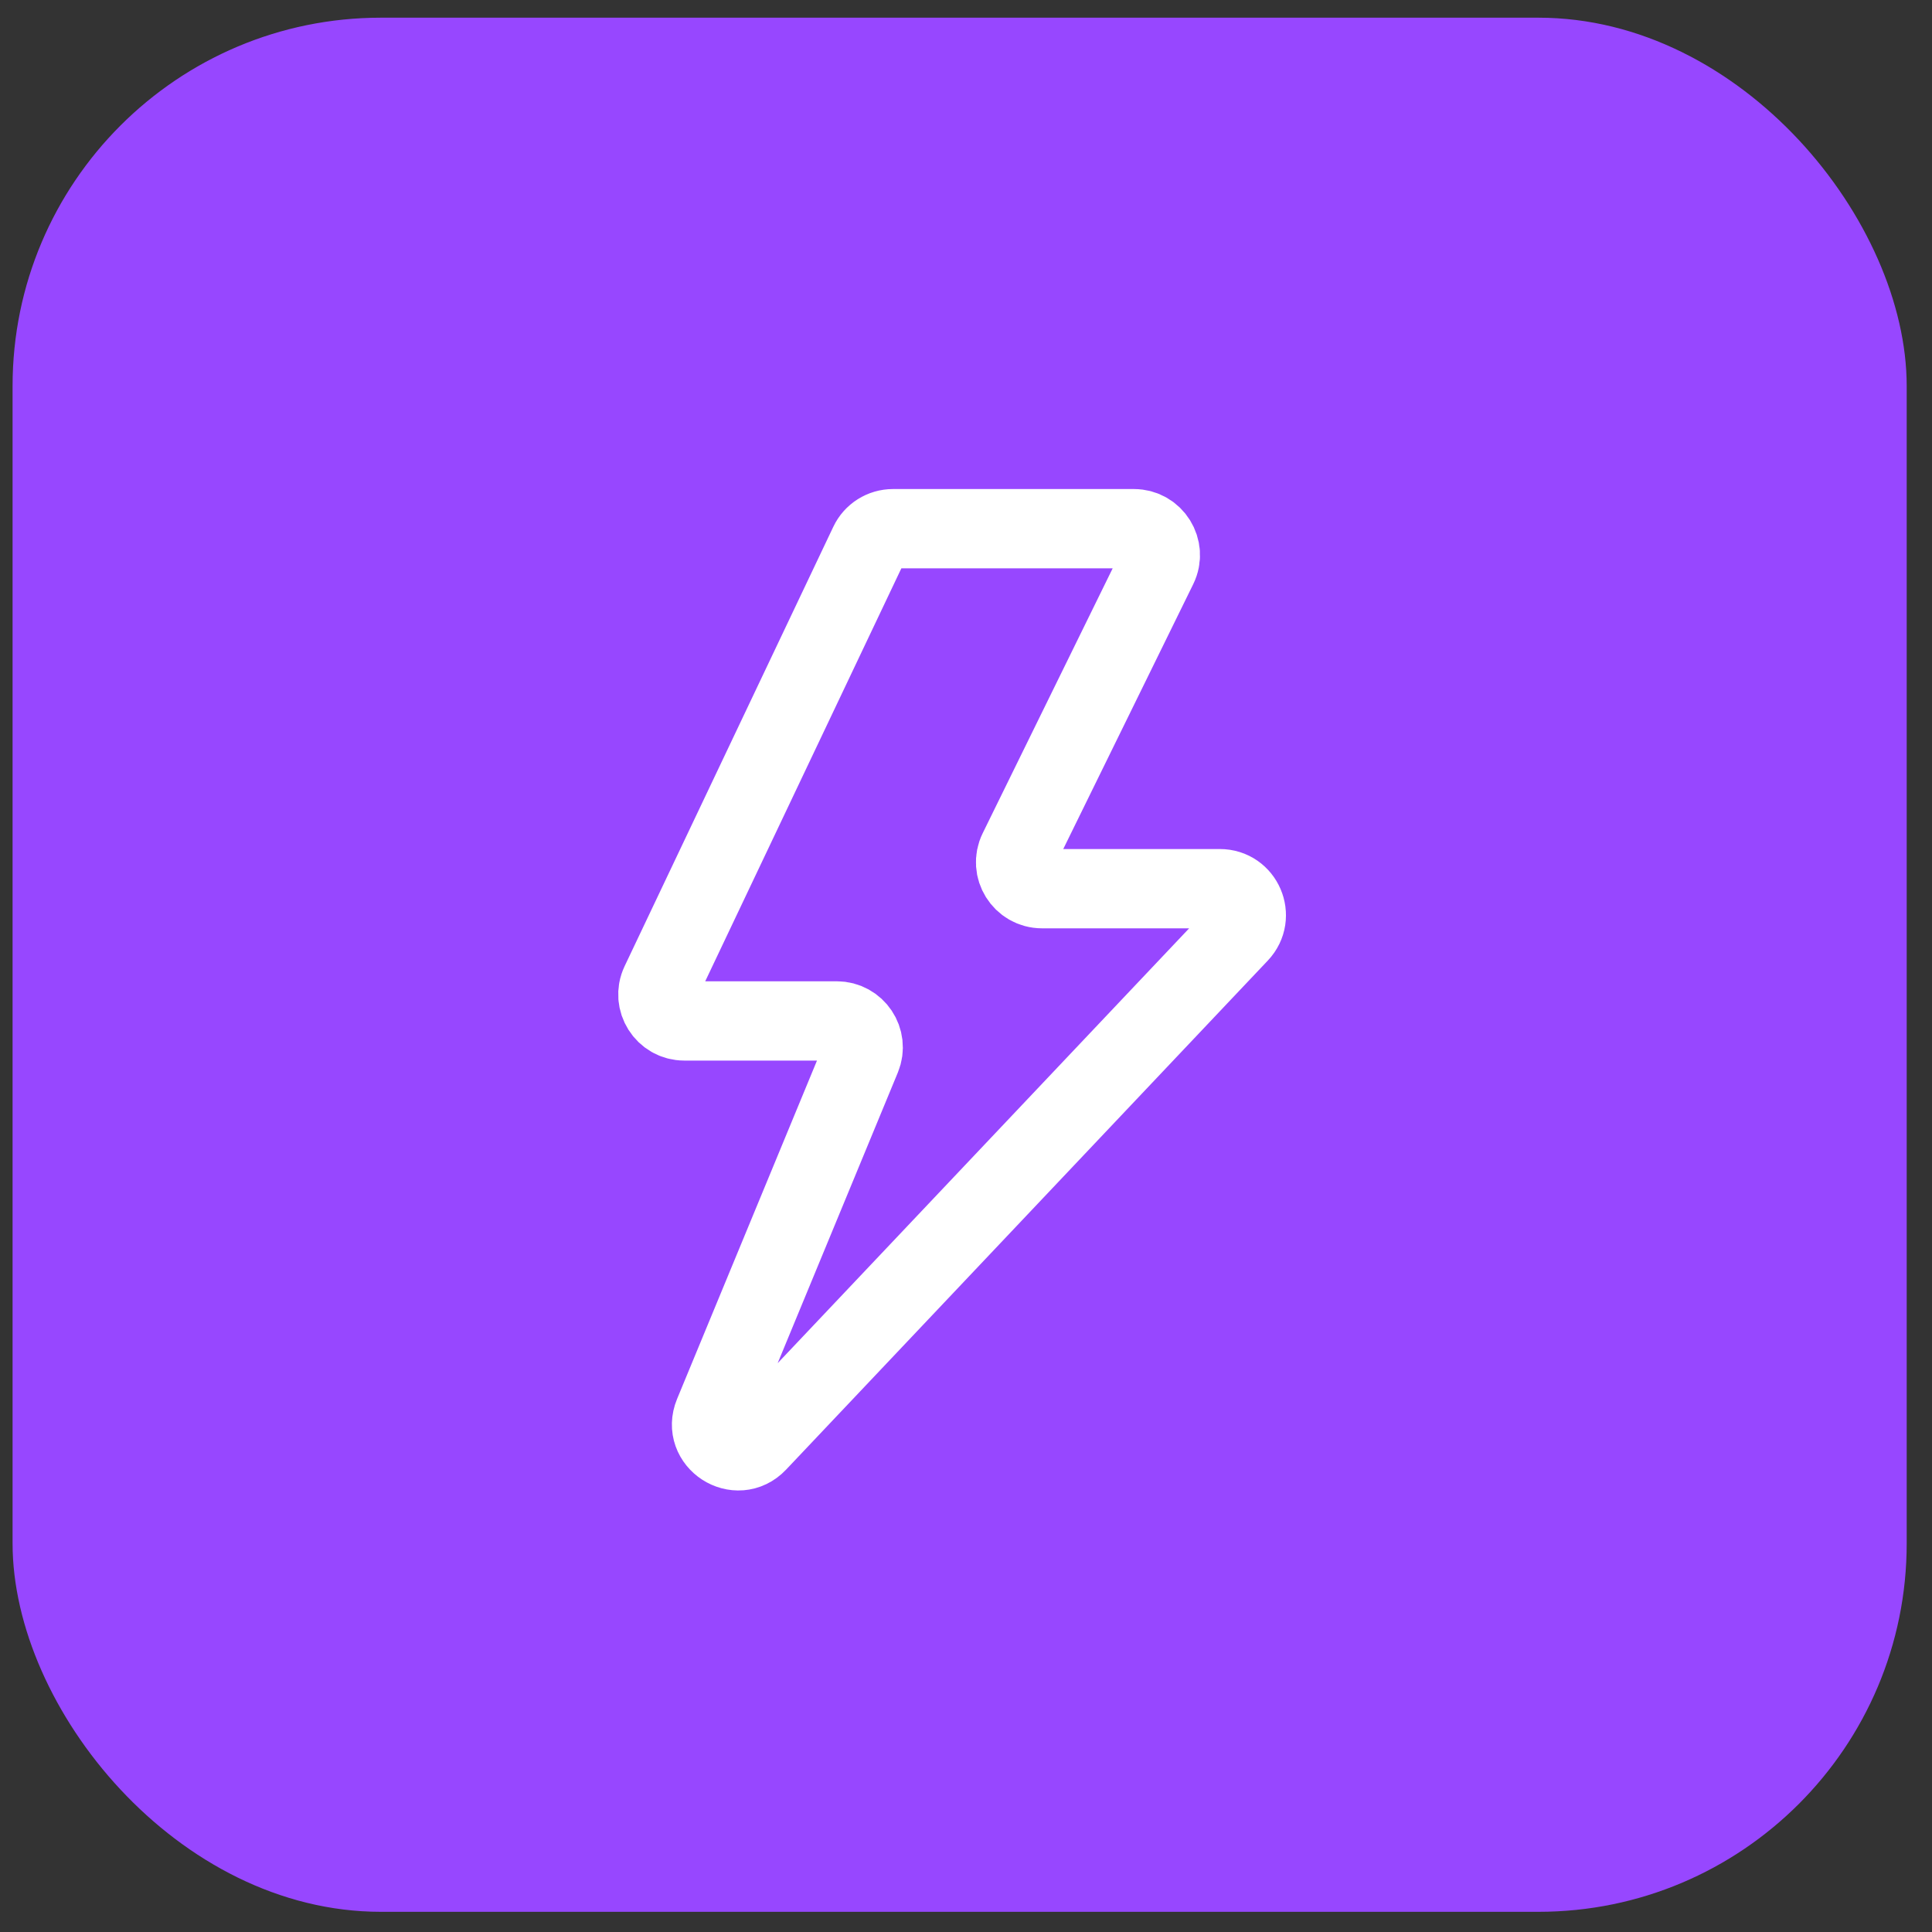
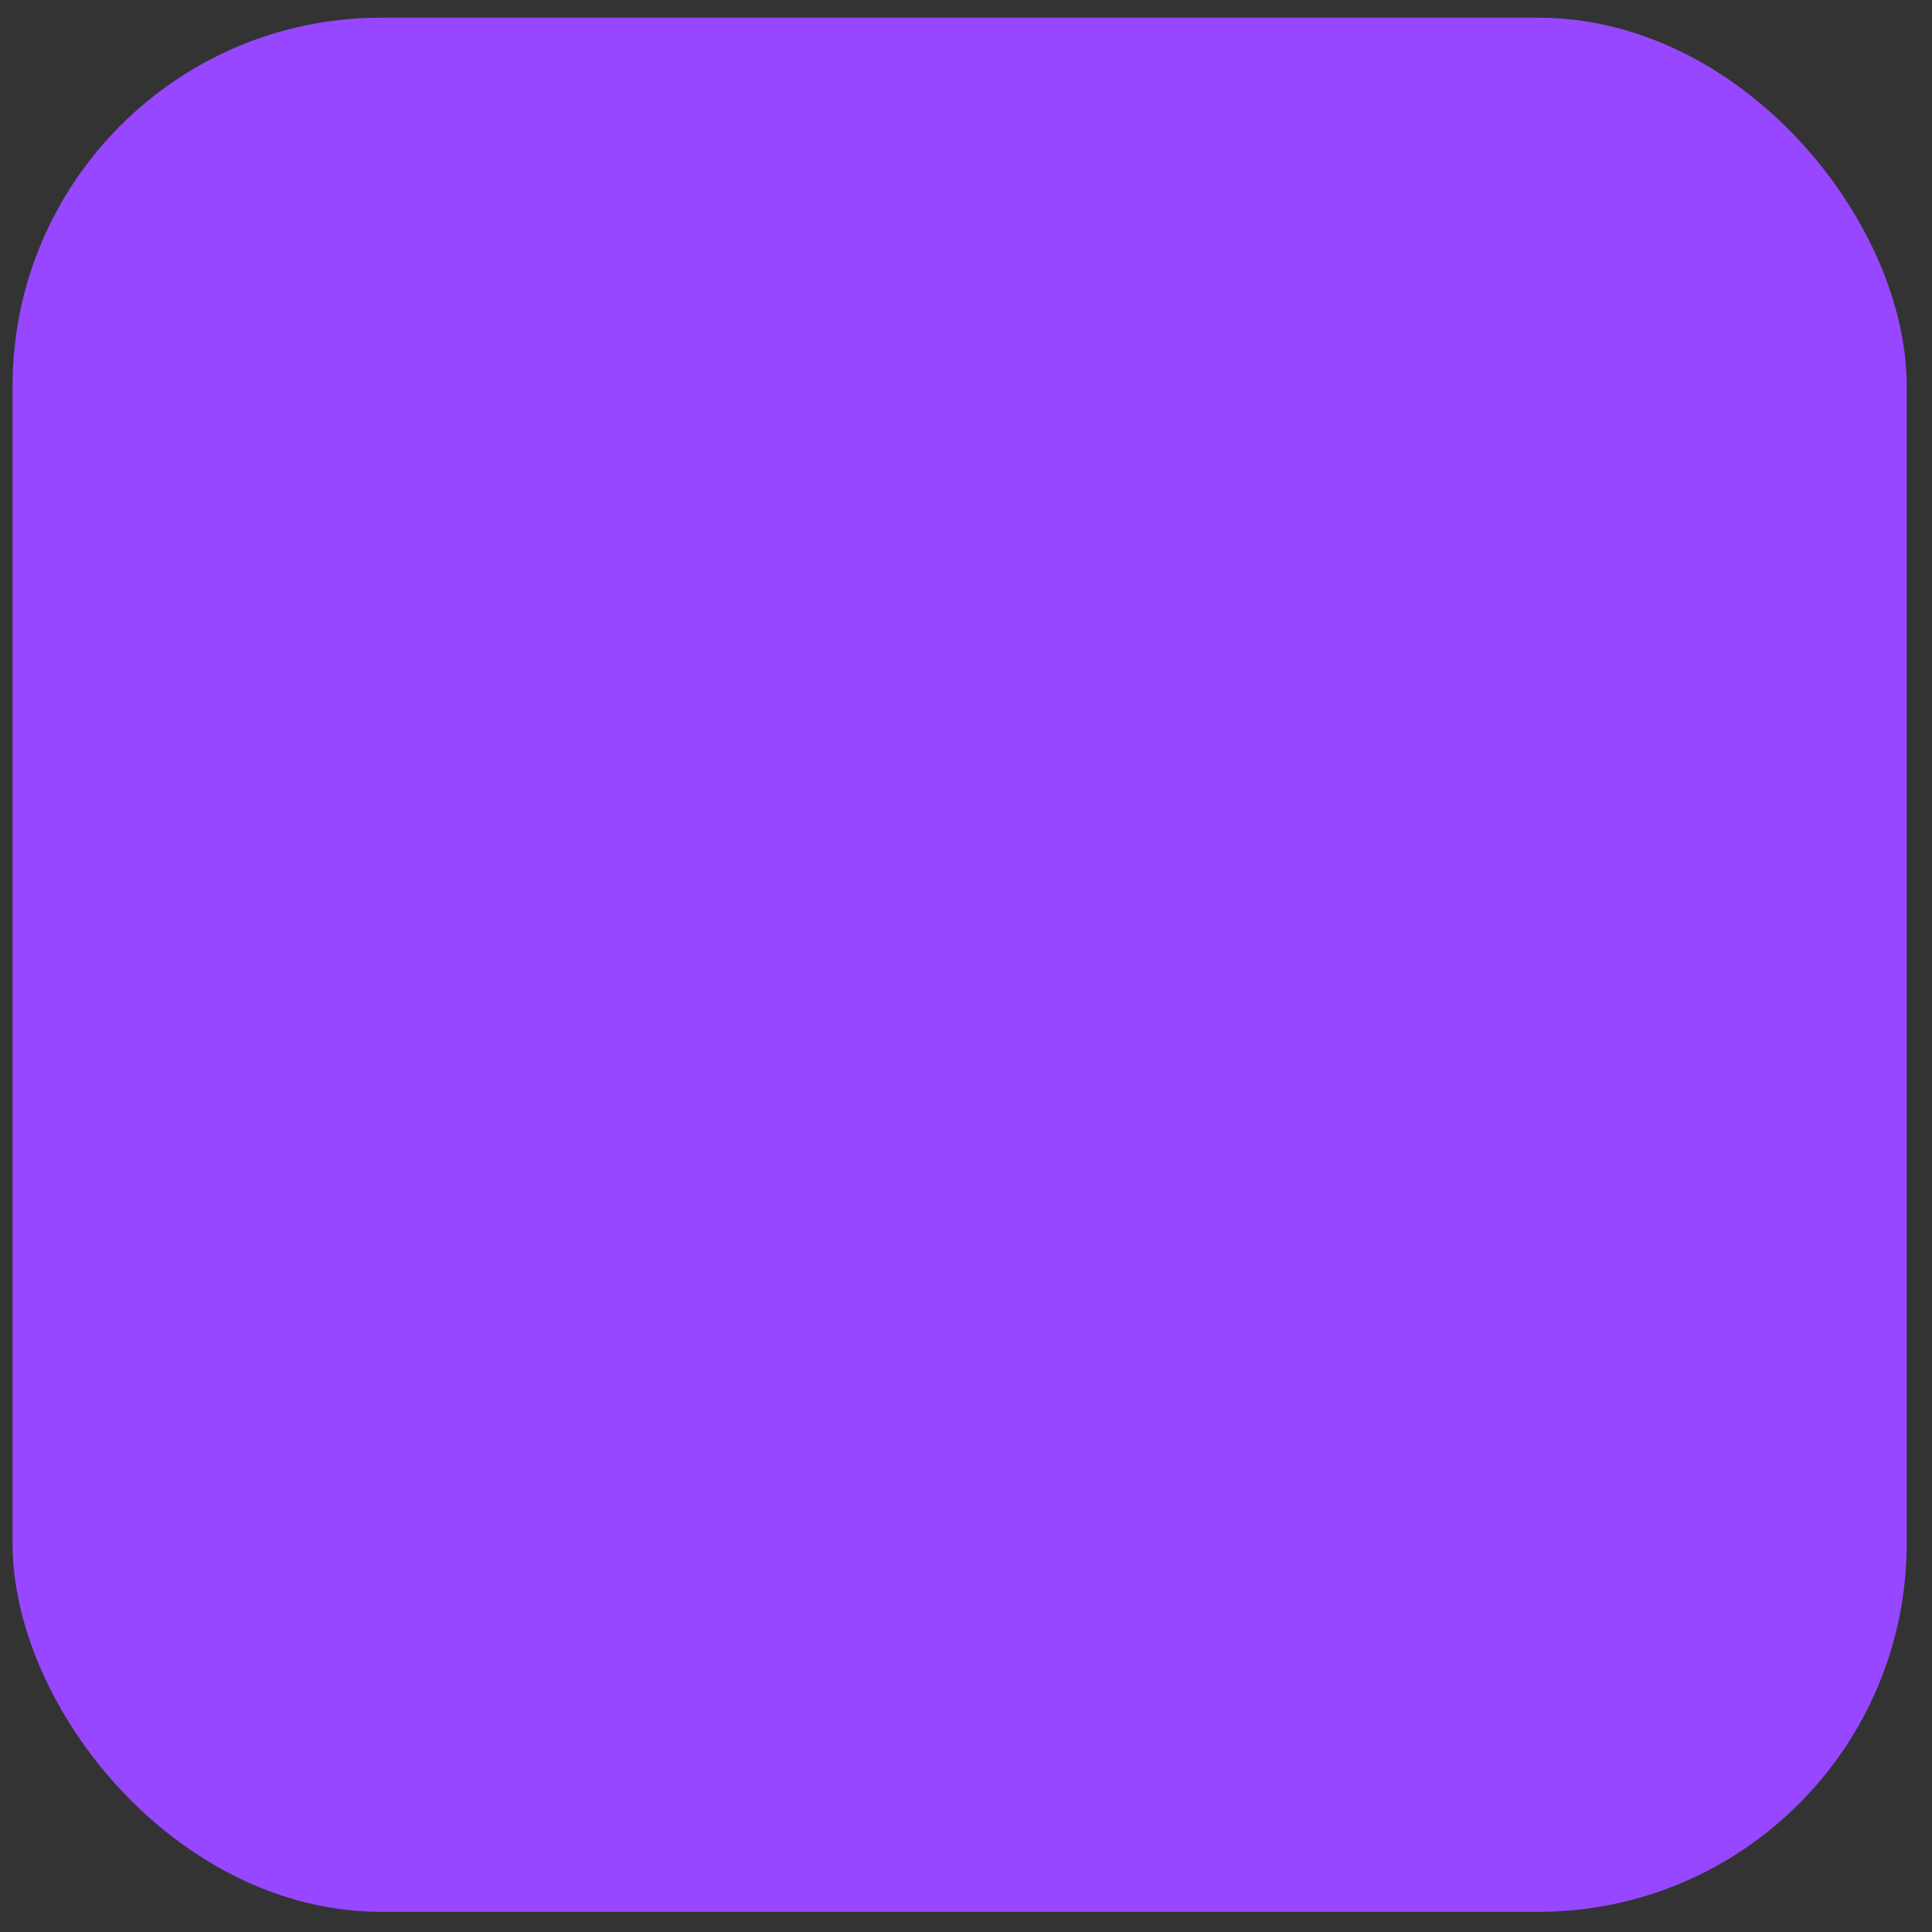
<svg xmlns="http://www.w3.org/2000/svg" width="51" height="51" viewBox="0 0 51 51" fill="none">
  <rect x="0" y="0" width="51" height="51" fill="#333333" stroke="none" />
  <rect x="0.332" y="0.467" width="50" height="50" rx="9.722" fill="#9747FF" />
-   <path d="M26.881 22.454L30.558 14.961C30.786 14.497 30.449 13.956 29.932 13.956H23.573C23.303 13.956 23.058 14.111 22.943 14.354L17.434 25.953C17.215 26.416 17.552 26.95 18.065 26.95H22.088C22.585 26.95 22.923 27.454 22.733 27.914L18.84 37.329C18.544 38.044 19.459 38.638 19.991 38.075L32.708 24.636C33.128 24.191 32.813 23.459 32.201 23.459H27.507C26.991 23.459 26.653 22.917 26.881 22.454Z" stroke="white" stroke-width="2.093" />
</svg>